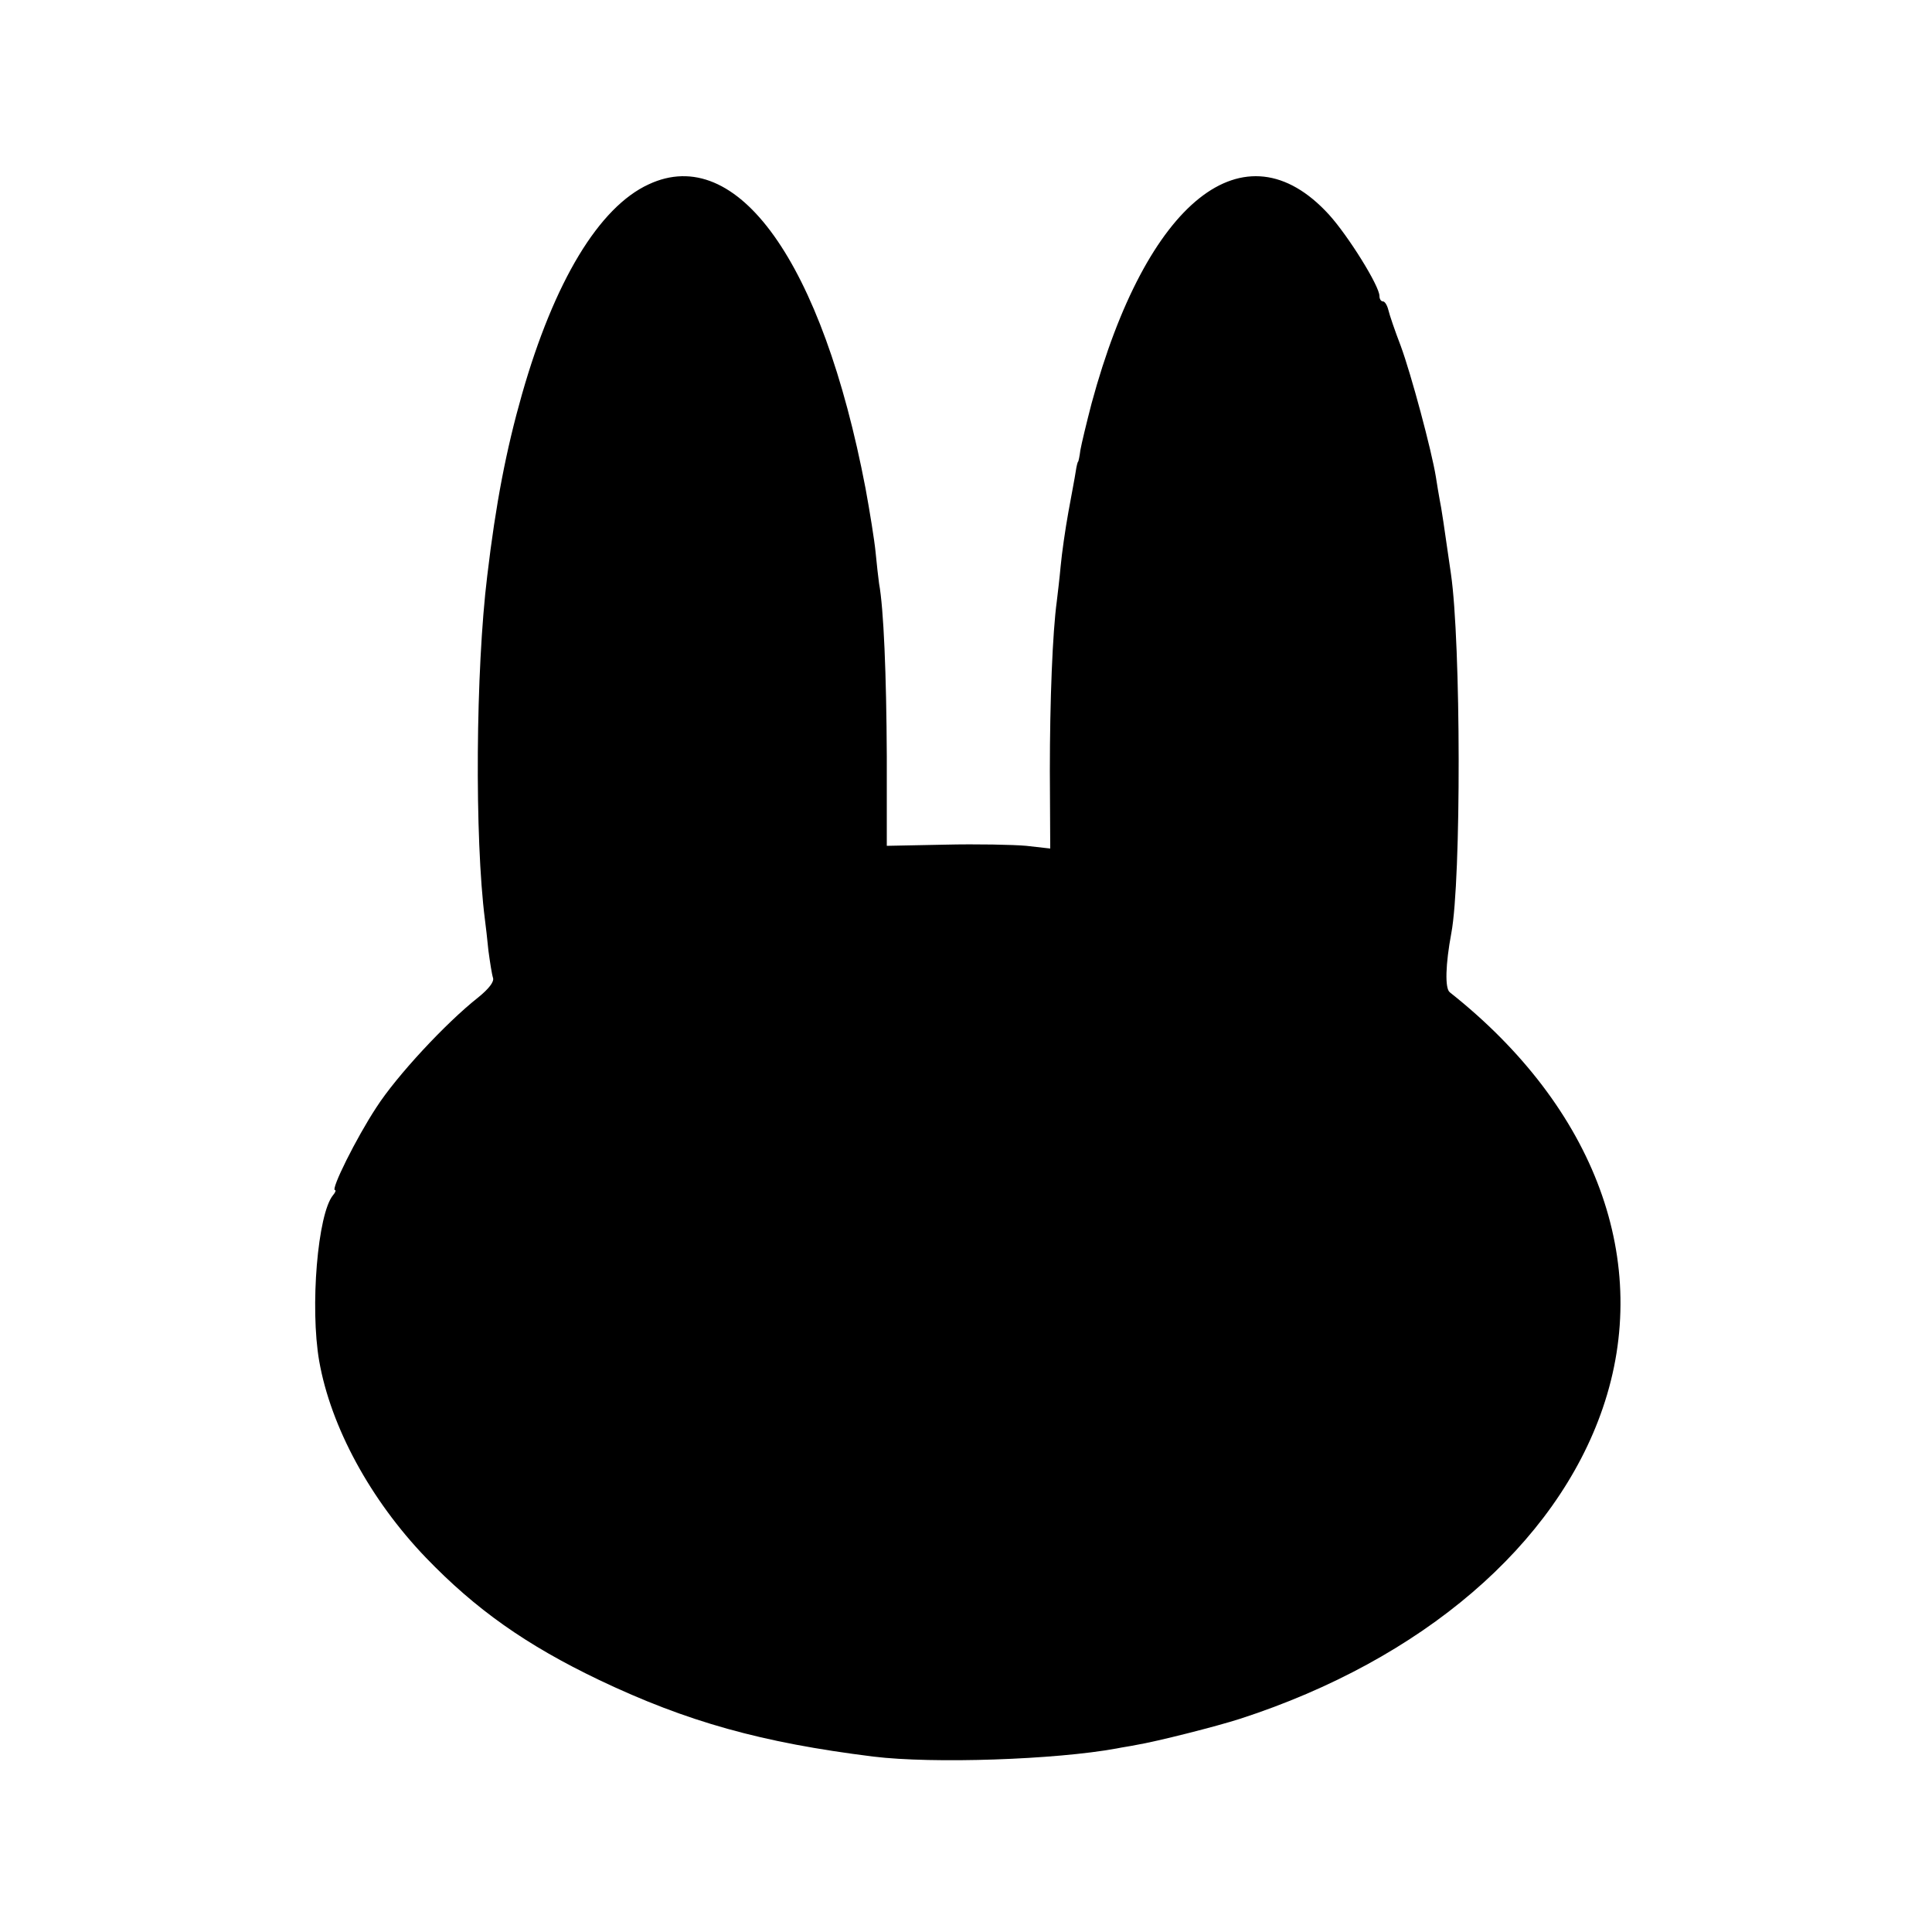
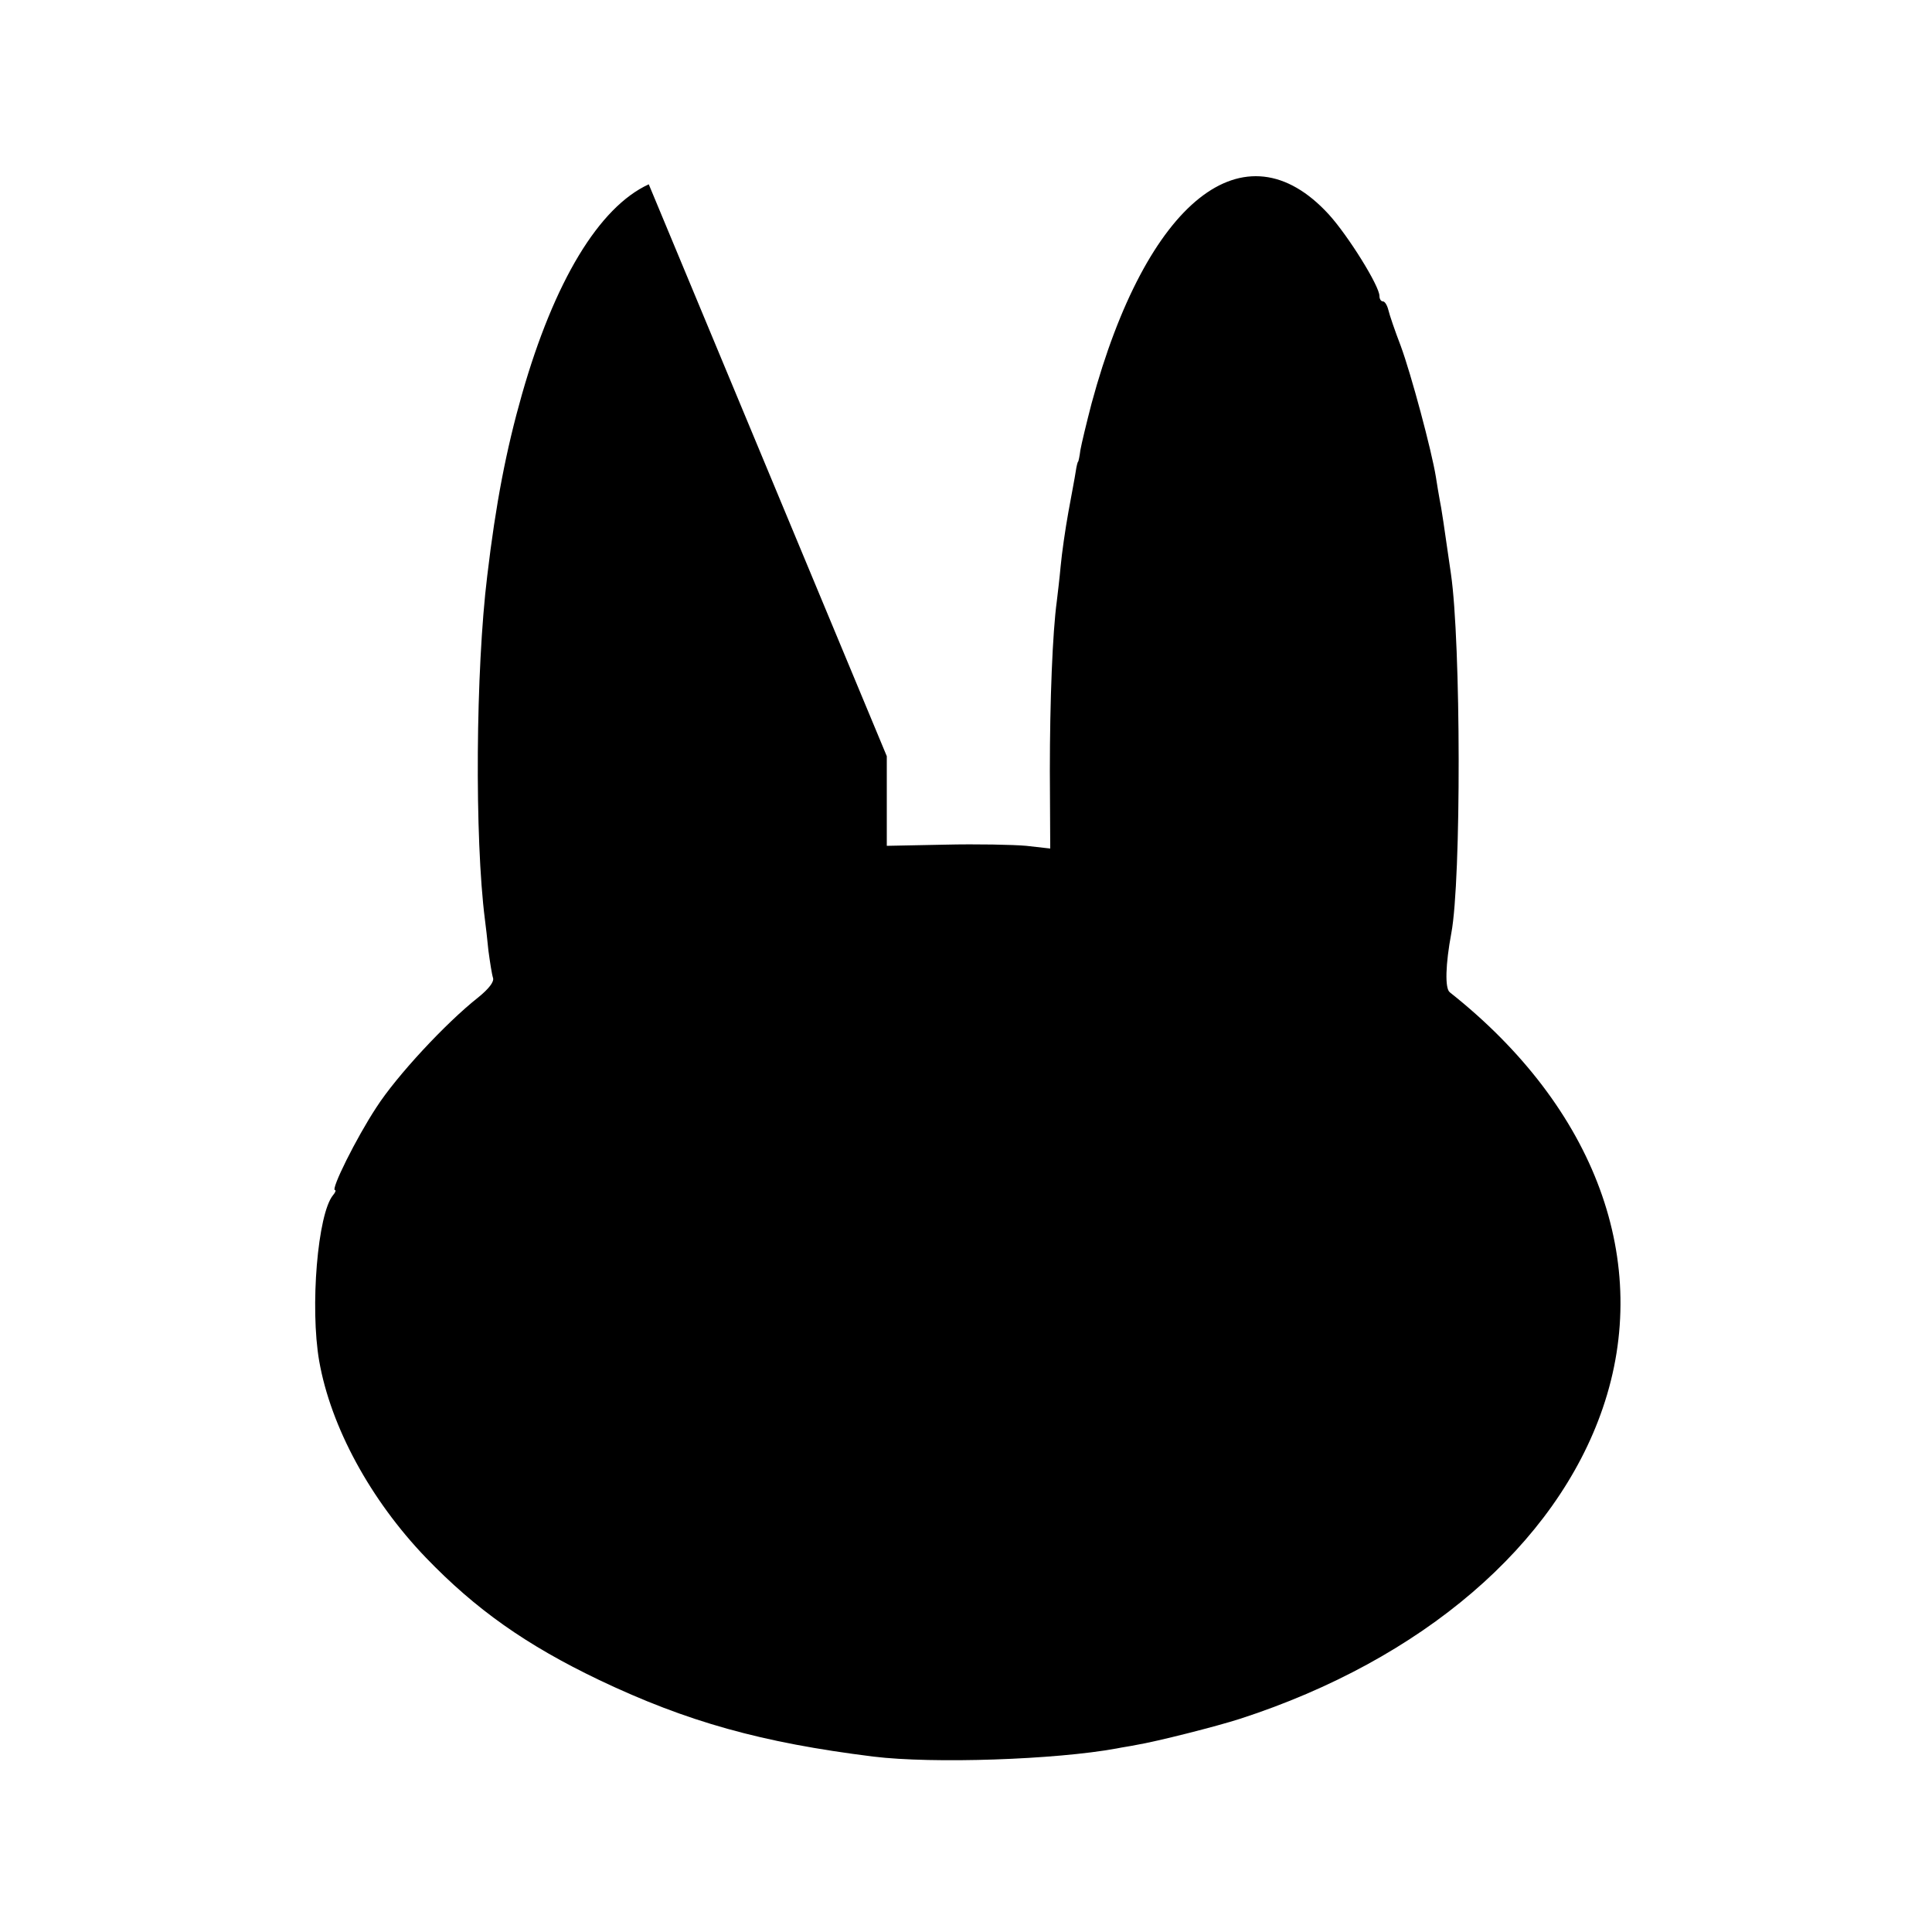
<svg xmlns="http://www.w3.org/2000/svg" version="1.0" width="500pt" height="500pt" viewBox="0 0 500 500" preserveAspectRatio="xMidYMid meet">
  <g transform="translate(0,500) scale(0.1,-0.1)" fill="#000000" stroke="none">
-     <path d="M1679 4523 c-129 -59 -245 -252 -328 -543 -41 -144 -68 -284 -90 -470 -30 -244 -33 -679 -6 -890 2 -14 6 -50 9 -80 4 -30 9 -62 12 -71 3 -10 -11 -28 -38 -50 -84 -66 -212 -204 -264 -285 -52 -79 -119 -214 -107 -214 3 0 1 -6 -5 -13 -40 -48 -60 -290 -36 -429 30 -171 133 -360 276 -509 129 -134 259 -226 449 -317 227 -108 420 -162 709 -198 155 -19 472 -8 630 21 14 3 36 6 50 9 54 9 208 48 270 68 471 153 817 450 938 804 129 377 -18 777 -396 1076 -13 10 -11 73 4 153 26 138 25 752 -1 930 -17 119 -25 173 -29 191 -2 12 -7 39 -10 60 -11 68 -64 266 -91 339 -15 39 -29 80 -32 93 -3 12 -9 22 -14 22 -5 0 -9 6 -9 14 0 26 -81 156 -131 211 -218 238 -472 36 -614 -489 -13 -50 -26 -104 -29 -121 -2 -16 -5 -30 -6 -30 -1 0 -4 -11 -6 -25 -2 -14 -11 -61 -19 -105 -8 -44 -17 -107 -20 -140 -3 -33 -8 -74 -10 -91 -11 -80 -18 -257 -18 -439 l1 -201 -62 7 c-33 3 -128 5 -211 3 l-150 -3 0 232 c-1 211 -8 382 -20 447 -2 14 -6 50 -9 81 -3 31 -15 105 -26 165 -112 586 -332 894 -561 787z" />
+     <path d="M1679 4523 c-129 -59 -245 -252 -328 -543 -41 -144 -68 -284 -90 -470 -30 -244 -33 -679 -6 -890 2 -14 6 -50 9 -80 4 -30 9 -62 12 -71 3 -10 -11 -28 -38 -50 -84 -66 -212 -204 -264 -285 -52 -79 -119 -214 -107 -214 3 0 1 -6 -5 -13 -40 -48 -60 -290 -36 -429 30 -171 133 -360 276 -509 129 -134 259 -226 449 -317 227 -108 420 -162 709 -198 155 -19 472 -8 630 21 14 3 36 6 50 9 54 9 208 48 270 68 471 153 817 450 938 804 129 377 -18 777 -396 1076 -13 10 -11 73 4 153 26 138 25 752 -1 930 -17 119 -25 173 -29 191 -2 12 -7 39 -10 60 -11 68 -64 266 -91 339 -15 39 -29 80 -32 93 -3 12 -9 22 -14 22 -5 0 -9 6 -9 14 0 26 -81 156 -131 211 -218 238 -472 36 -614 -489 -13 -50 -26 -104 -29 -121 -2 -16 -5 -30 -6 -30 -1 0 -4 -11 -6 -25 -2 -14 -11 -61 -19 -105 -8 -44 -17 -107 -20 -140 -3 -33 -8 -74 -10 -91 -11 -80 -18 -257 -18 -439 l1 -201 -62 7 c-33 3 -128 5 -211 3 l-150 -3 0 232 z" />
  </g>
</svg>